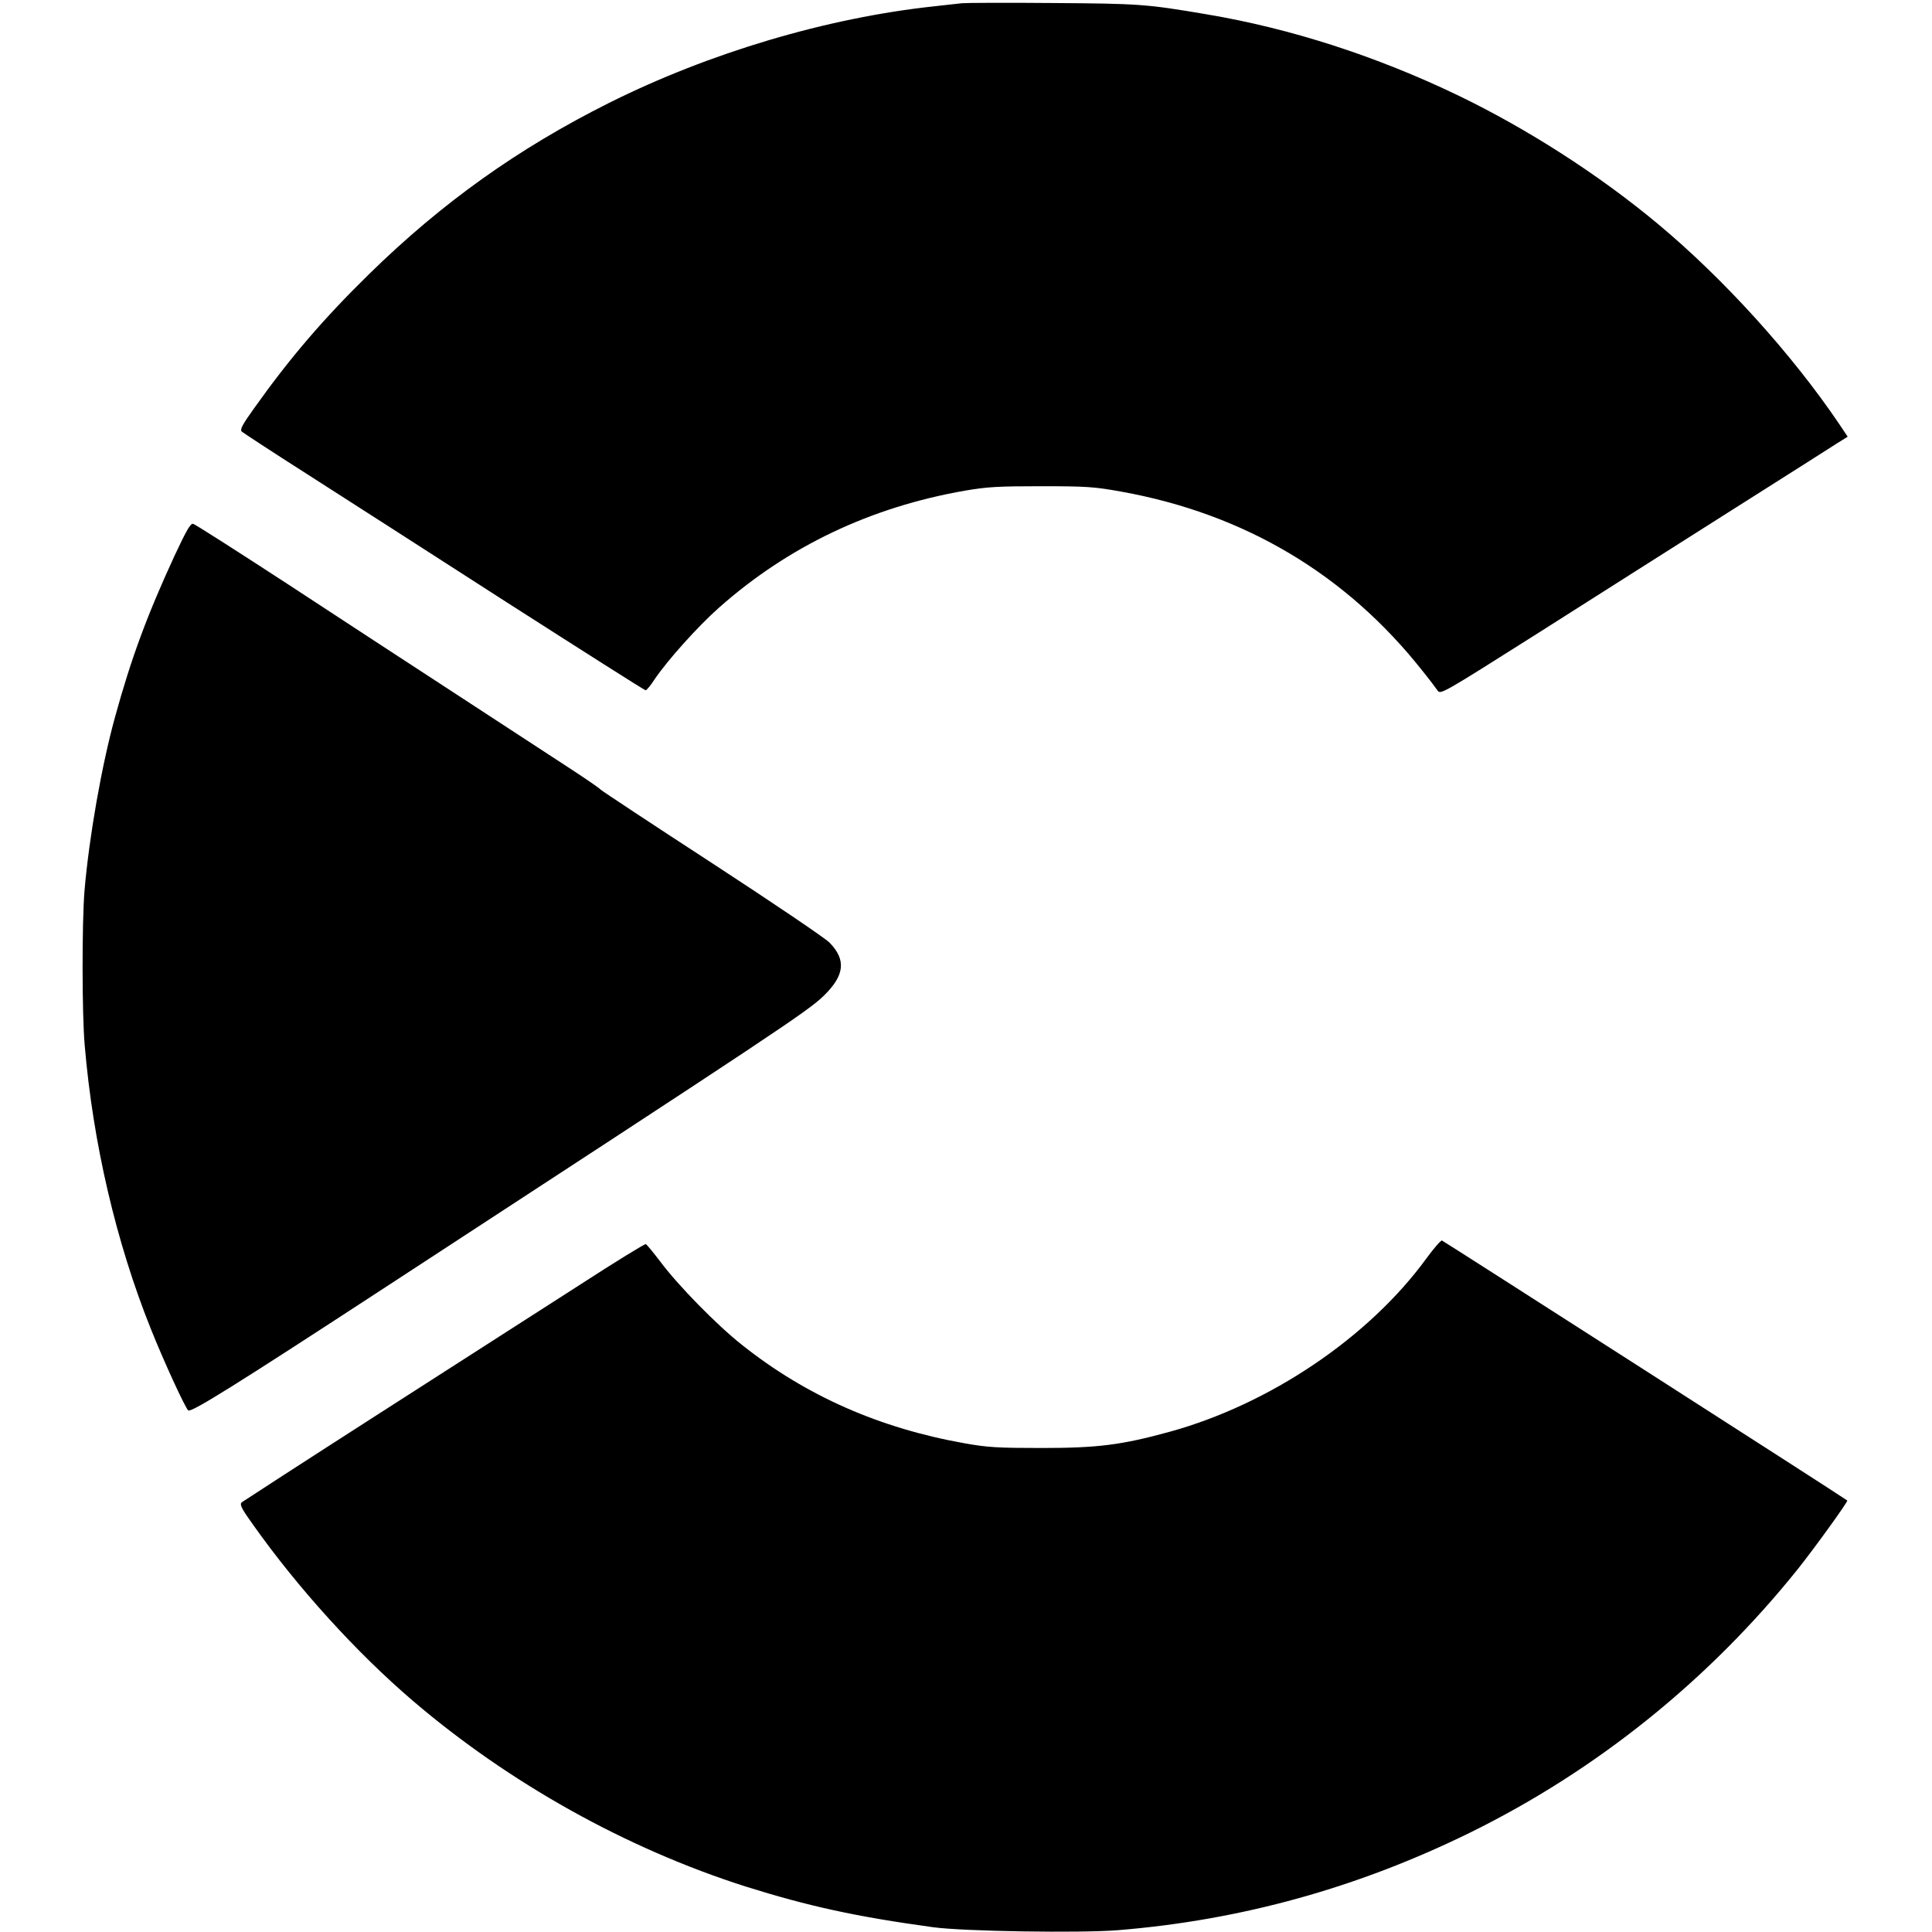
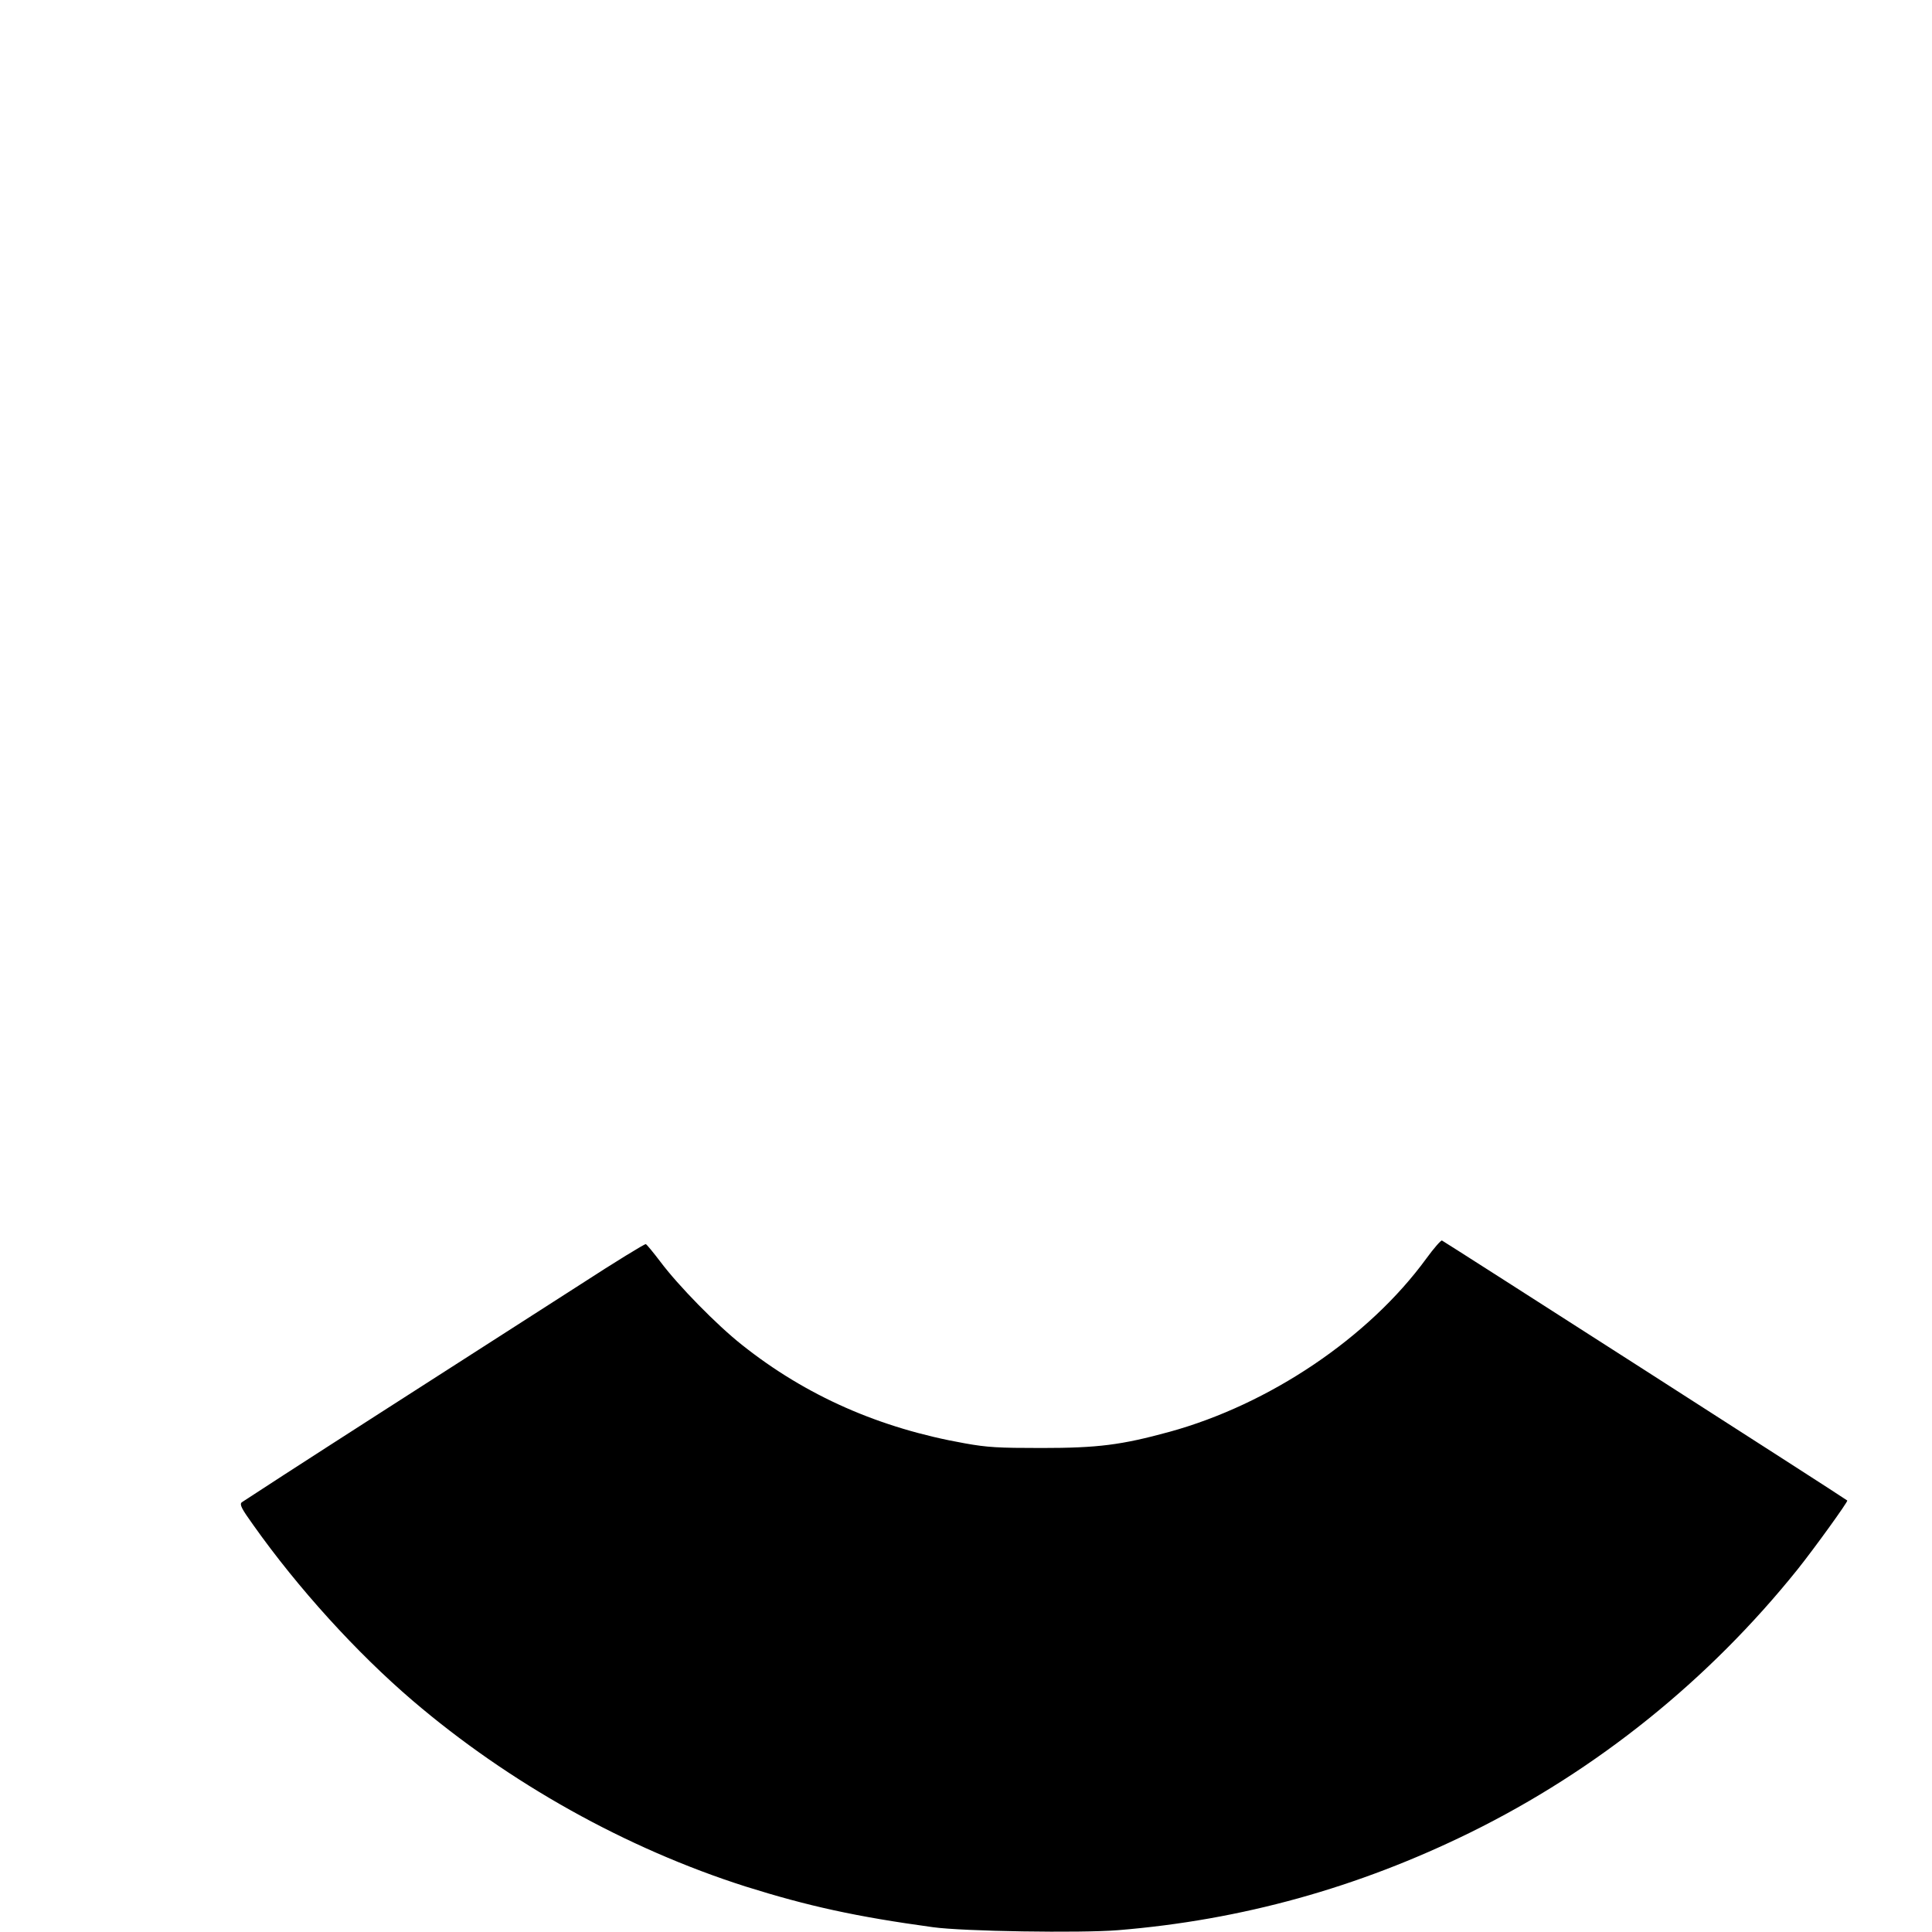
<svg xmlns="http://www.w3.org/2000/svg" version="1.0" width="960pt" height="960pt" viewBox="0 0 960 960" preserveAspectRatio="xMidYMid meet">
  <g transform="translate(0,960) scale(0.1,-0.1)" fill="#000000" stroke="none">
-     <path d="M4780 9584 c-19 -2 -80 -9 -135 -15 -535 -57 -1120 -231 -1620 -481 -451 -226 -827 -494 -1189 -848 -228 -223 -395 -418 -570 -664 -64 -89 -75 -111 -64 -121 7 -6 150 -100 318 -207 168 -107 614 -394 992 -637 378 -242 691 -441 696 -441 5 0 26 25 45 55 63 93 212 260 319 355 344 305 753 500 1223 582 112 19 164 22 380 22 226 0 264 -3 397 -27 612 -110 1117 -411 1495 -889 34 -42 68 -87 76 -99 15 -21 22 -17 504 288 268 171 700 444 958 608 259 164 494 313 523 332 l53 33 -42 63 c-235 348 -577 725 -903 996 -293 244 -647 471 -991 637 -408 196 -833 333 -1250 403 -300 51 -335 53 -765 56 -228 2 -431 1 -450 -1z" />
-     <path d="M867 6838 c-136 -295 -215 -508 -296 -803 -66 -240 -128 -592 -151 -860 -13 -155 -13 -616 1 -770 41 -485 156 -978 328 -1407 63 -158 169 -389 186 -406 12 -14 230 122 985 615 1931 1260 2091 1366 2171 1443 106 102 115 180 31 266 -21 22 -283 199 -582 394 -300 195 -549 360 -555 366 -5 7 -84 61 -175 120 -91 59 -338 221 -550 359 -212 138 -587 383 -834 545 -247 161 -457 295 -466 297 -13 4 -33 -31 -93 -159z" />
    <path d="M7087 3346 c-286 -392 -778 -724 -1277 -861 -238 -65 -354 -80 -635 -80 -216 0 -268 3 -380 23 -424 75 -790 236 -1109 490 -125 99 -316 294 -405 413 -35 46 -67 85 -72 87 -5 2 -152 -88 -326 -201 -175 -112 -622 -399 -993 -637 -371 -238 -681 -439 -689 -445 -11 -11 -2 -30 57 -112 223 -315 515 -636 792 -873 481 -411 1062 -735 1655 -924 312 -98 550 -150 930 -202 150 -21 734 -30 920 -15 614 50 1192 211 1750 485 630 310 1186 758 1628 1309 86 108 251 337 246 341 -13 12 -2004 1288 -2014 1292 -5 2 -41 -39 -78 -90z" />
  </g>
</svg>